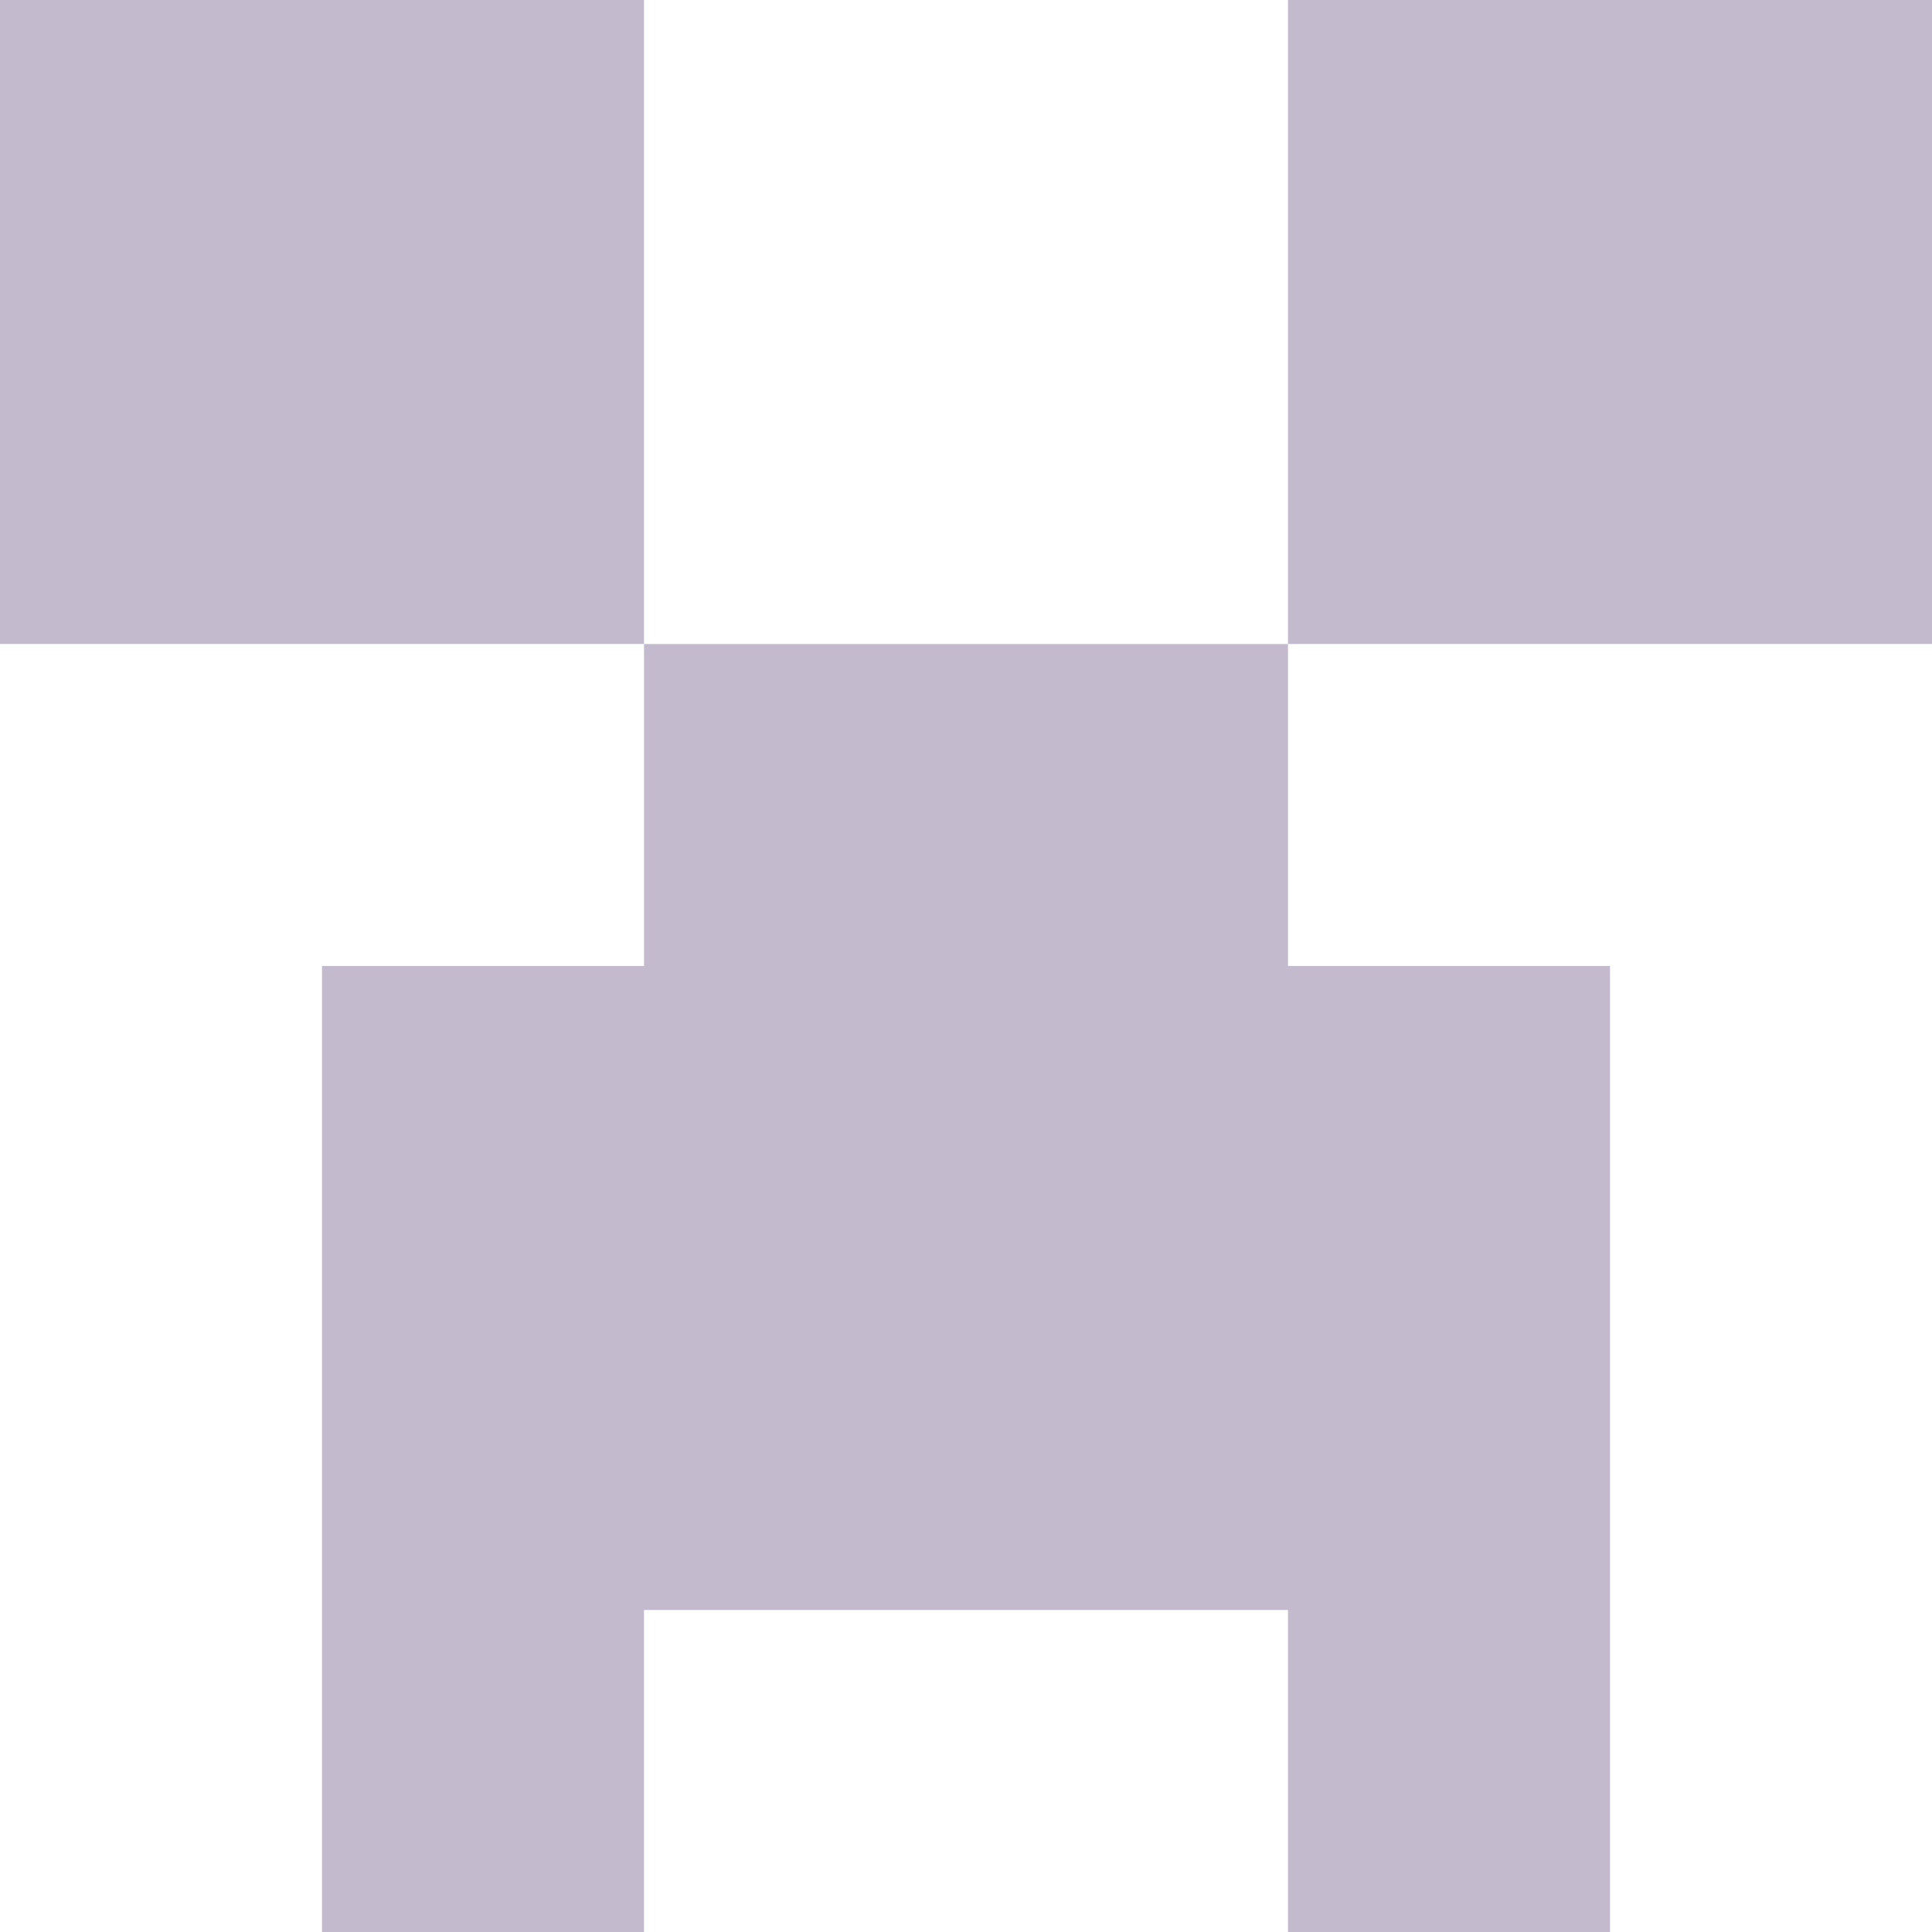
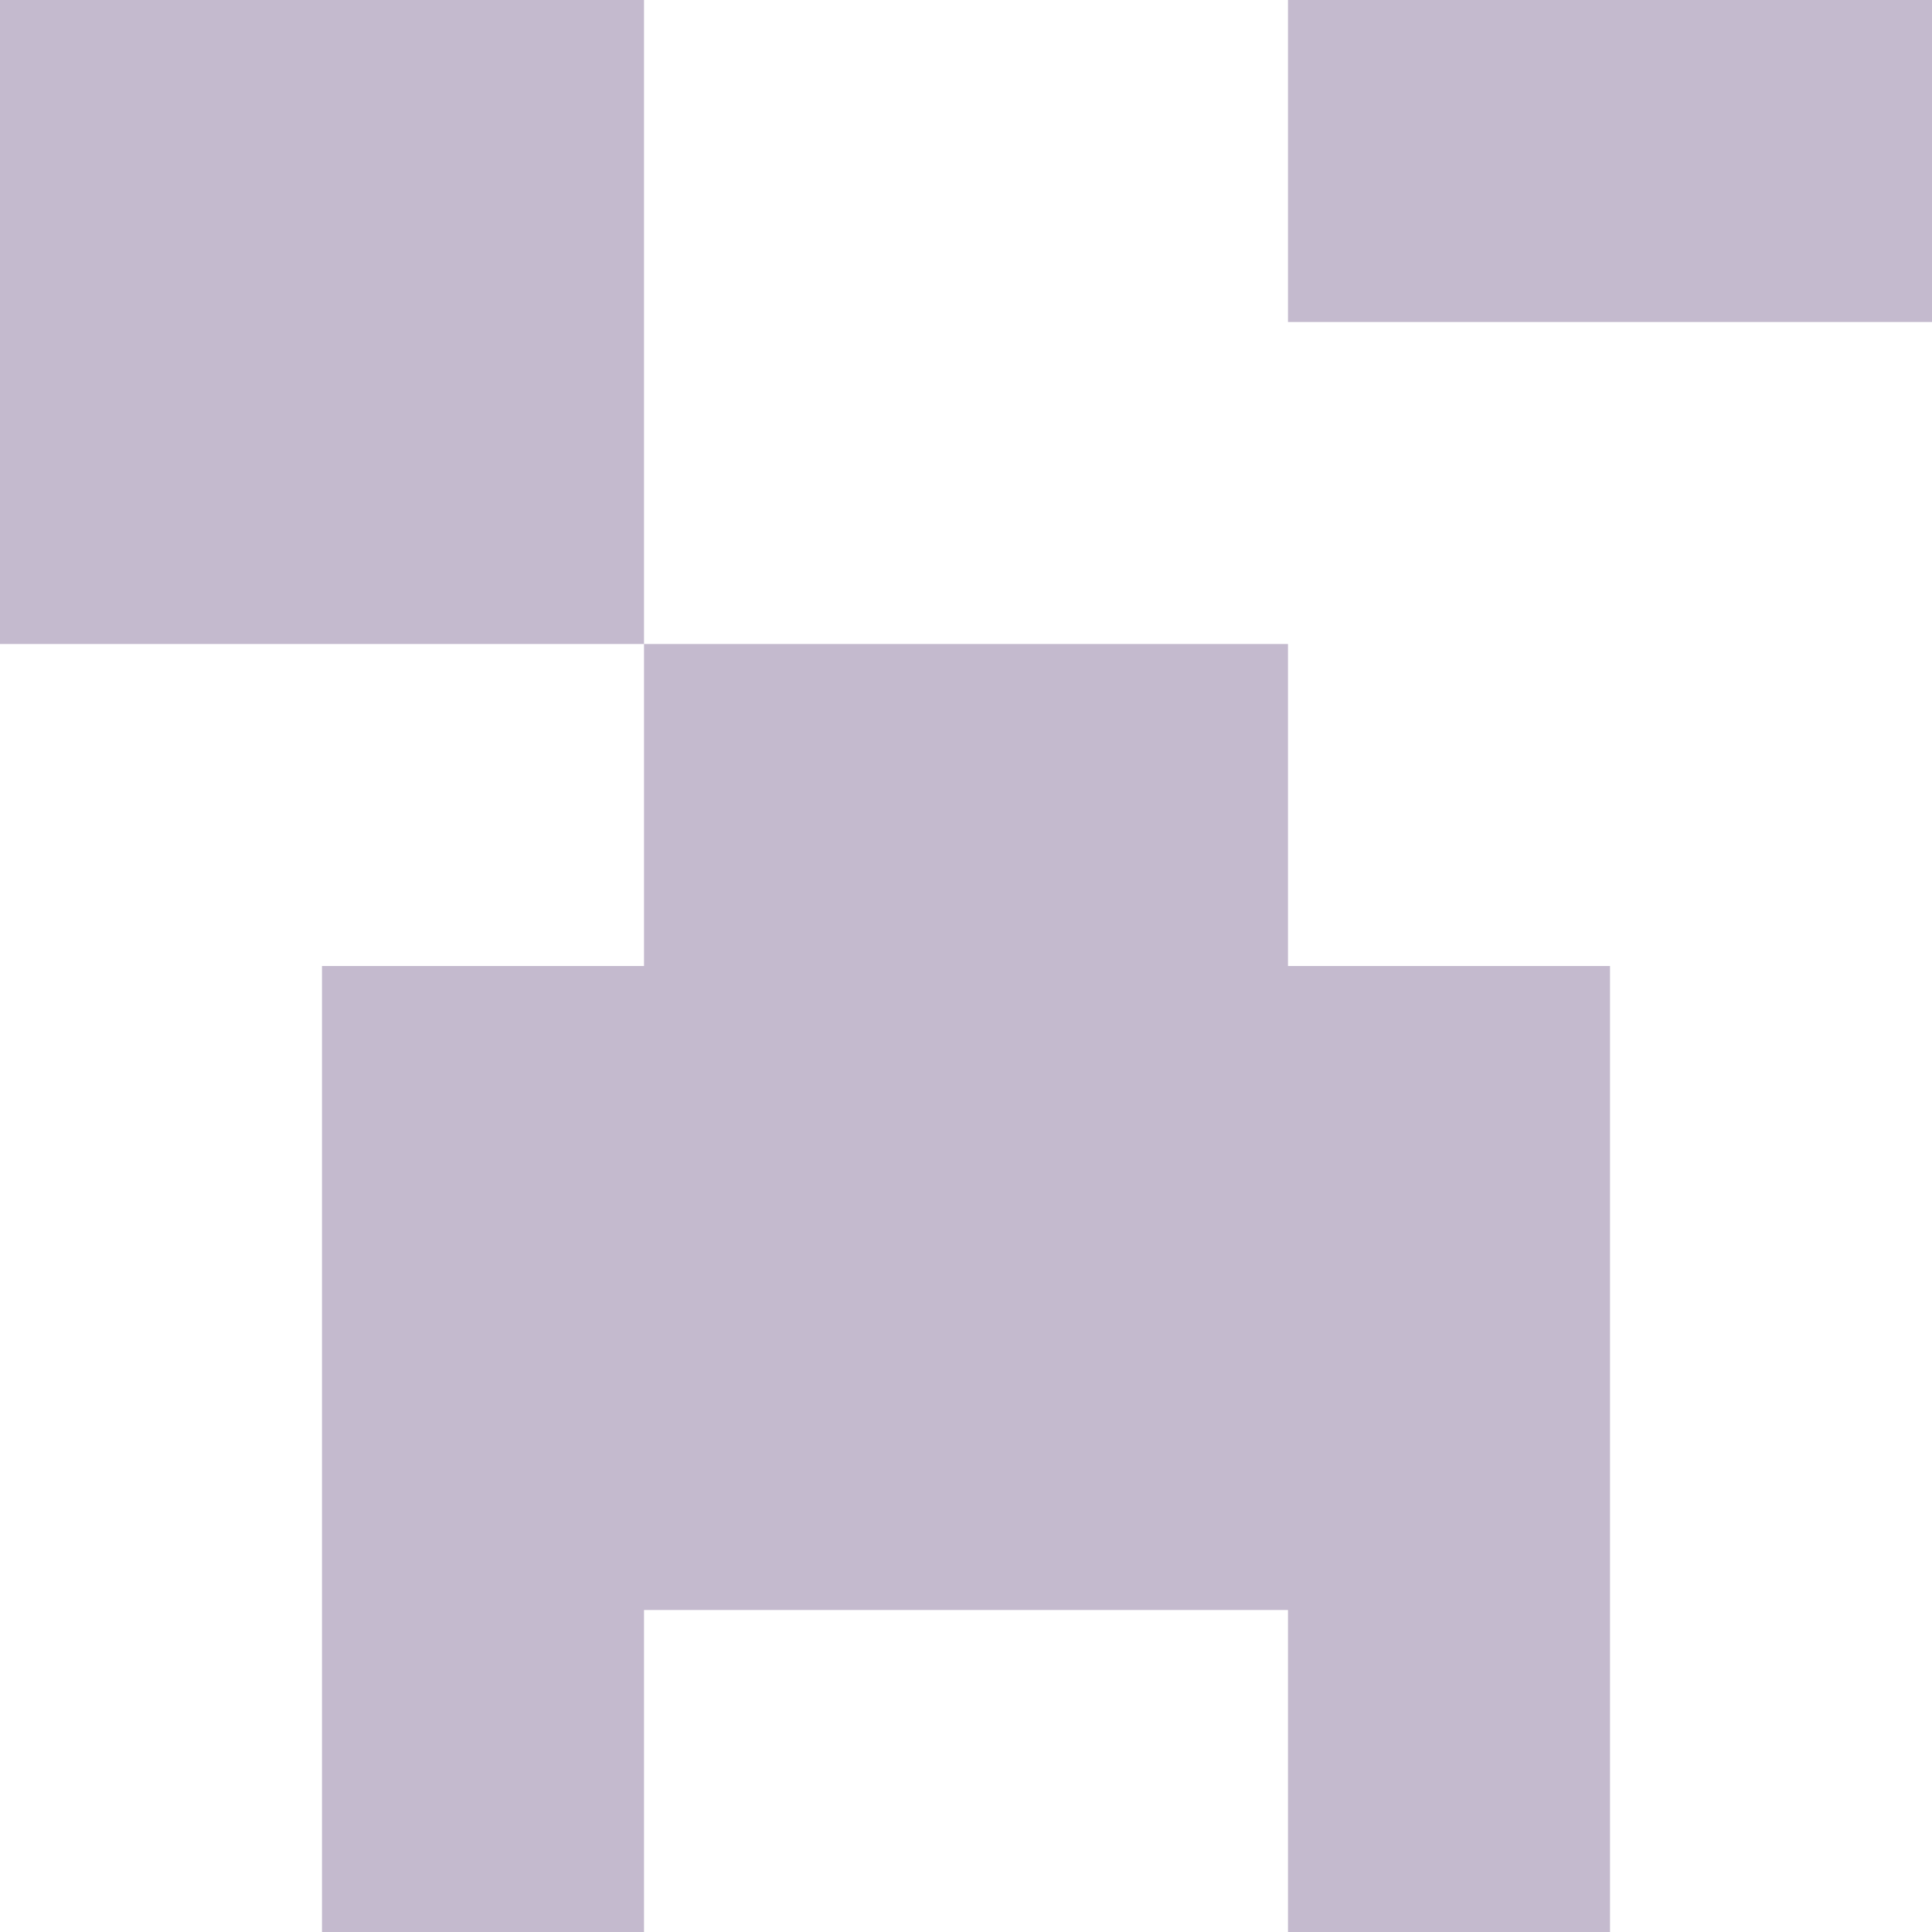
<svg xmlns="http://www.w3.org/2000/svg" fill="none" viewBox="0 0 53 53">
  <g style="fill:#000">
-     <path fill-rule="evenodd" d="M17.667 26.5H8.833V53h8.834v-8.833h17.666V53h8.834V26.5h-8.834v-8.833H17.667zm17.666-8.833H53V0H35.333zM0 17.667h17.667V0H0z" class="fills" clip-rule="evenodd" style="fill:#c4bace" />
+     <path fill-rule="evenodd" d="M17.667 26.5H8.833V53h8.834v-8.833h17.666V53h8.834V26.5h-8.834v-8.833H17.667m17.666-8.833H53V0H35.333zM0 17.667h17.667V0H0z" class="fills" clip-rule="evenodd" style="fill:#c4bace" />
  </g>
</svg>